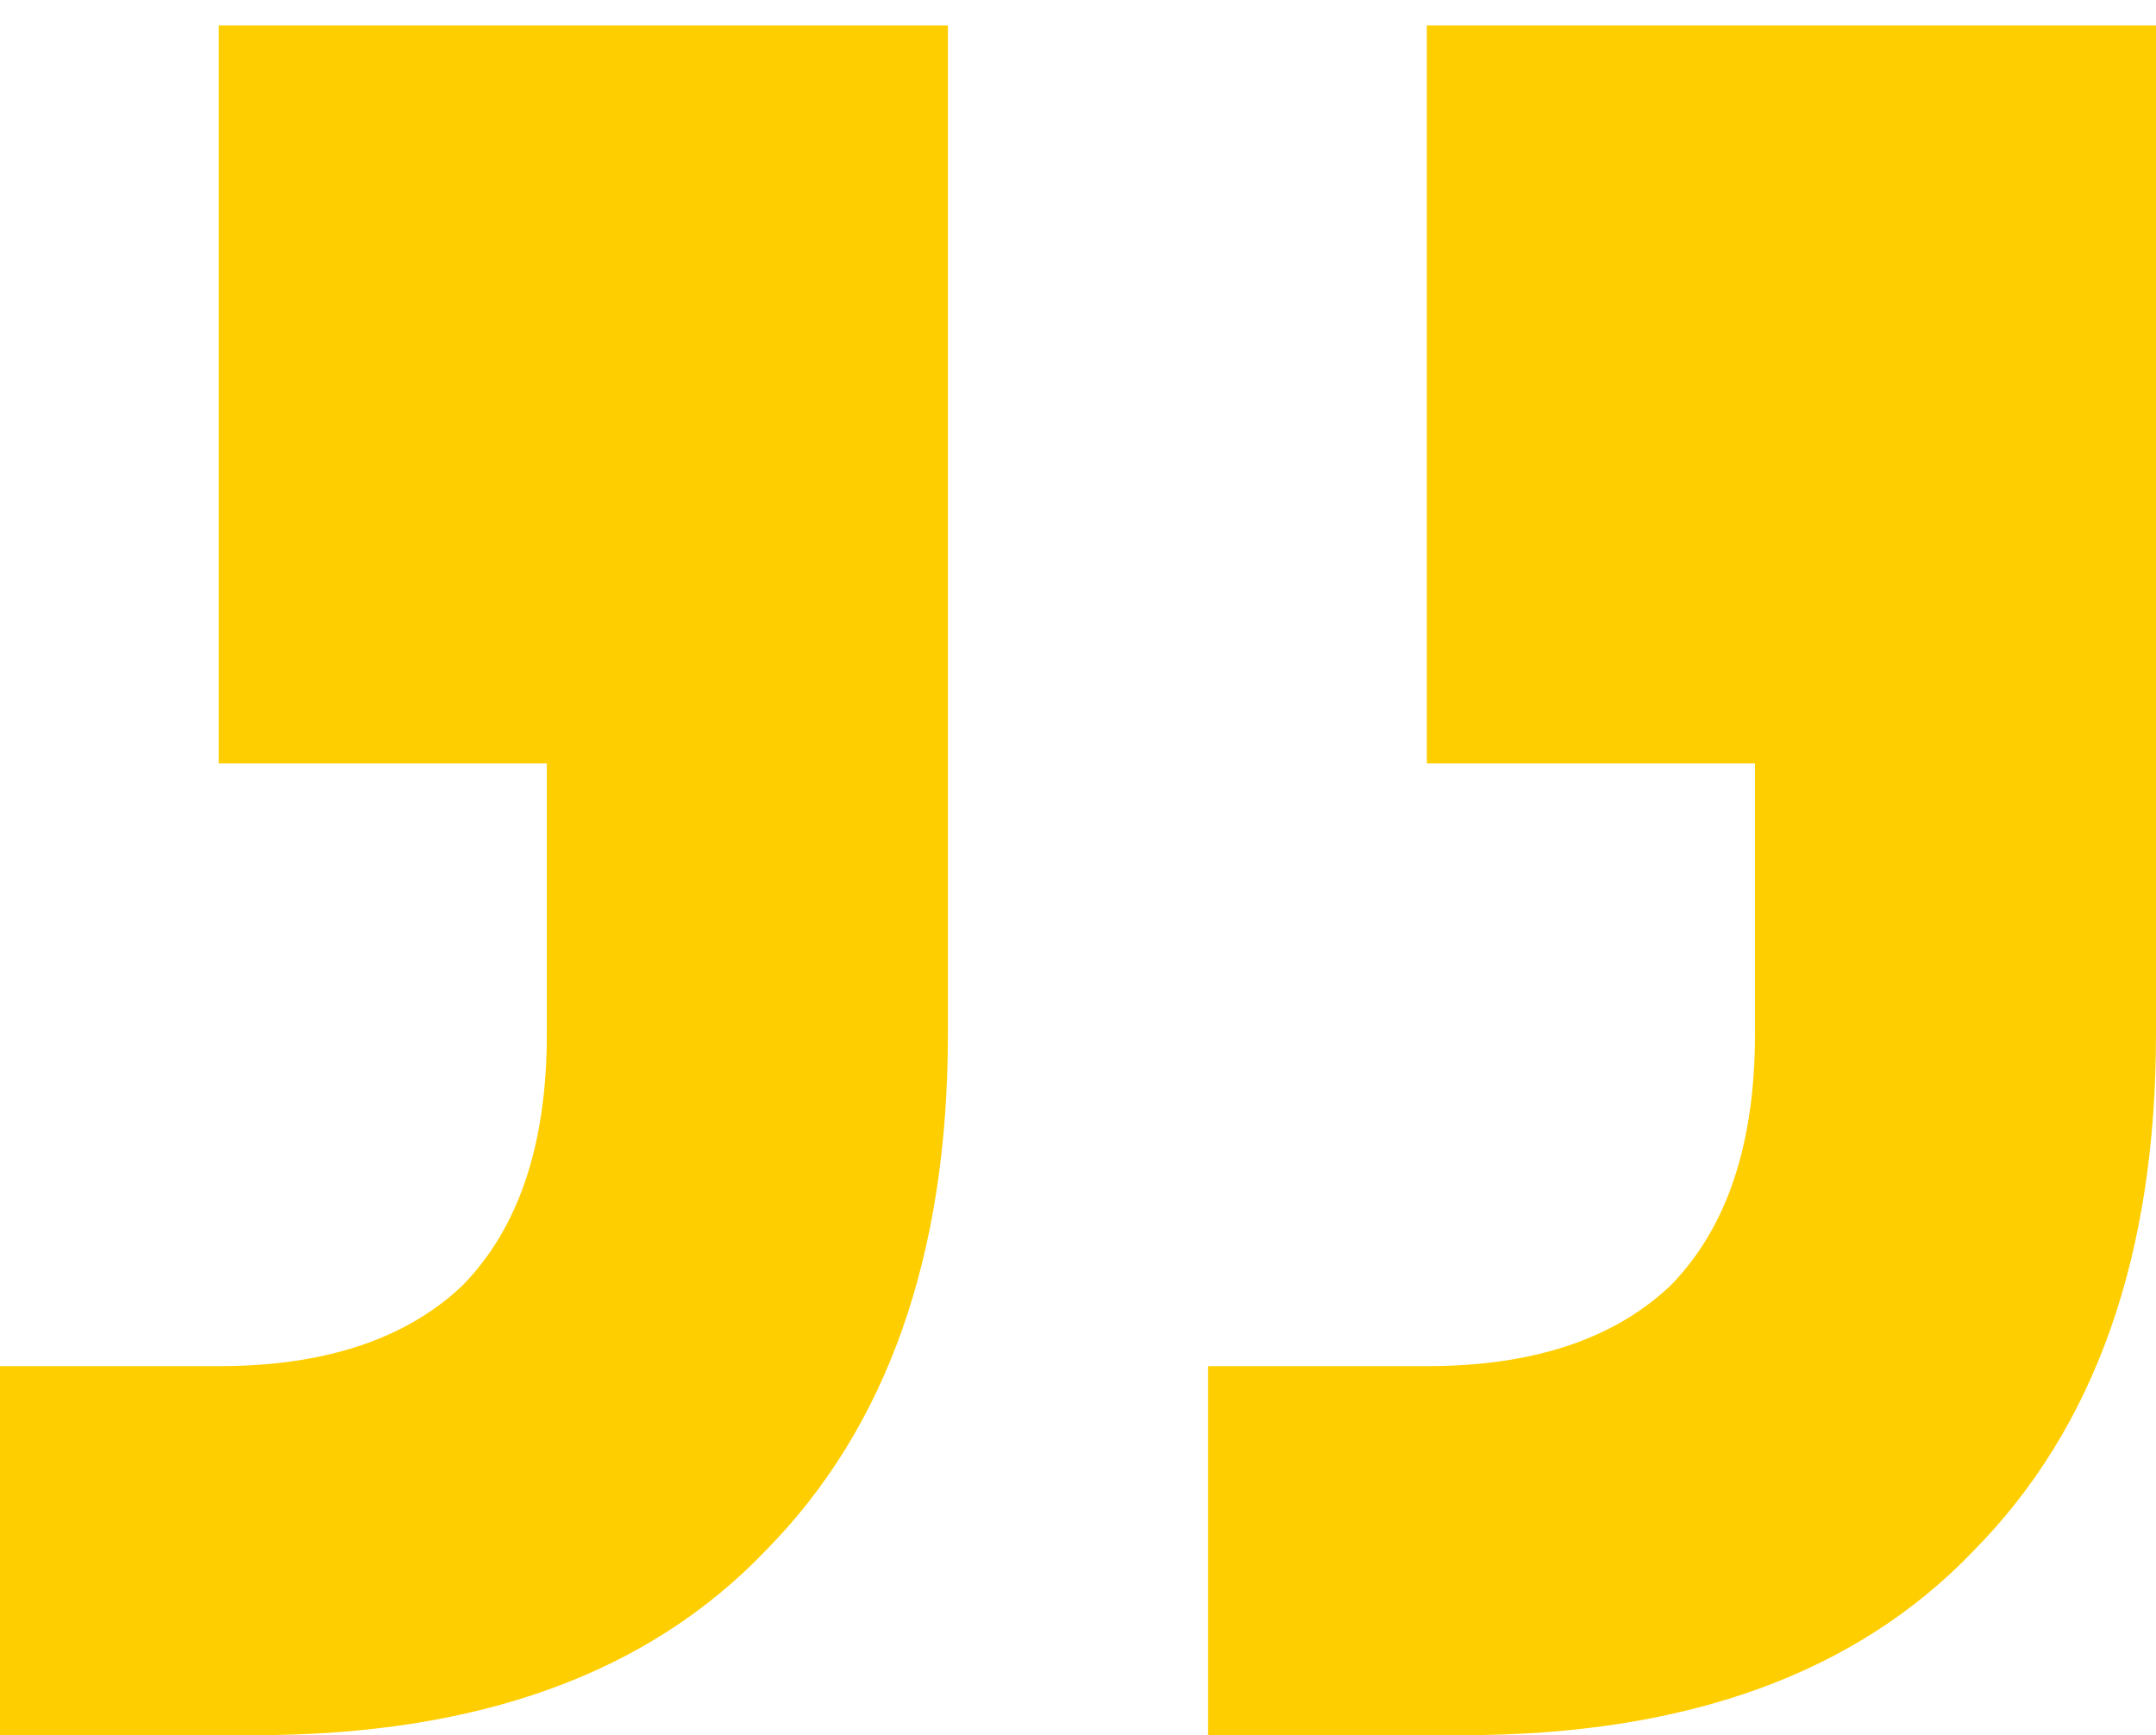
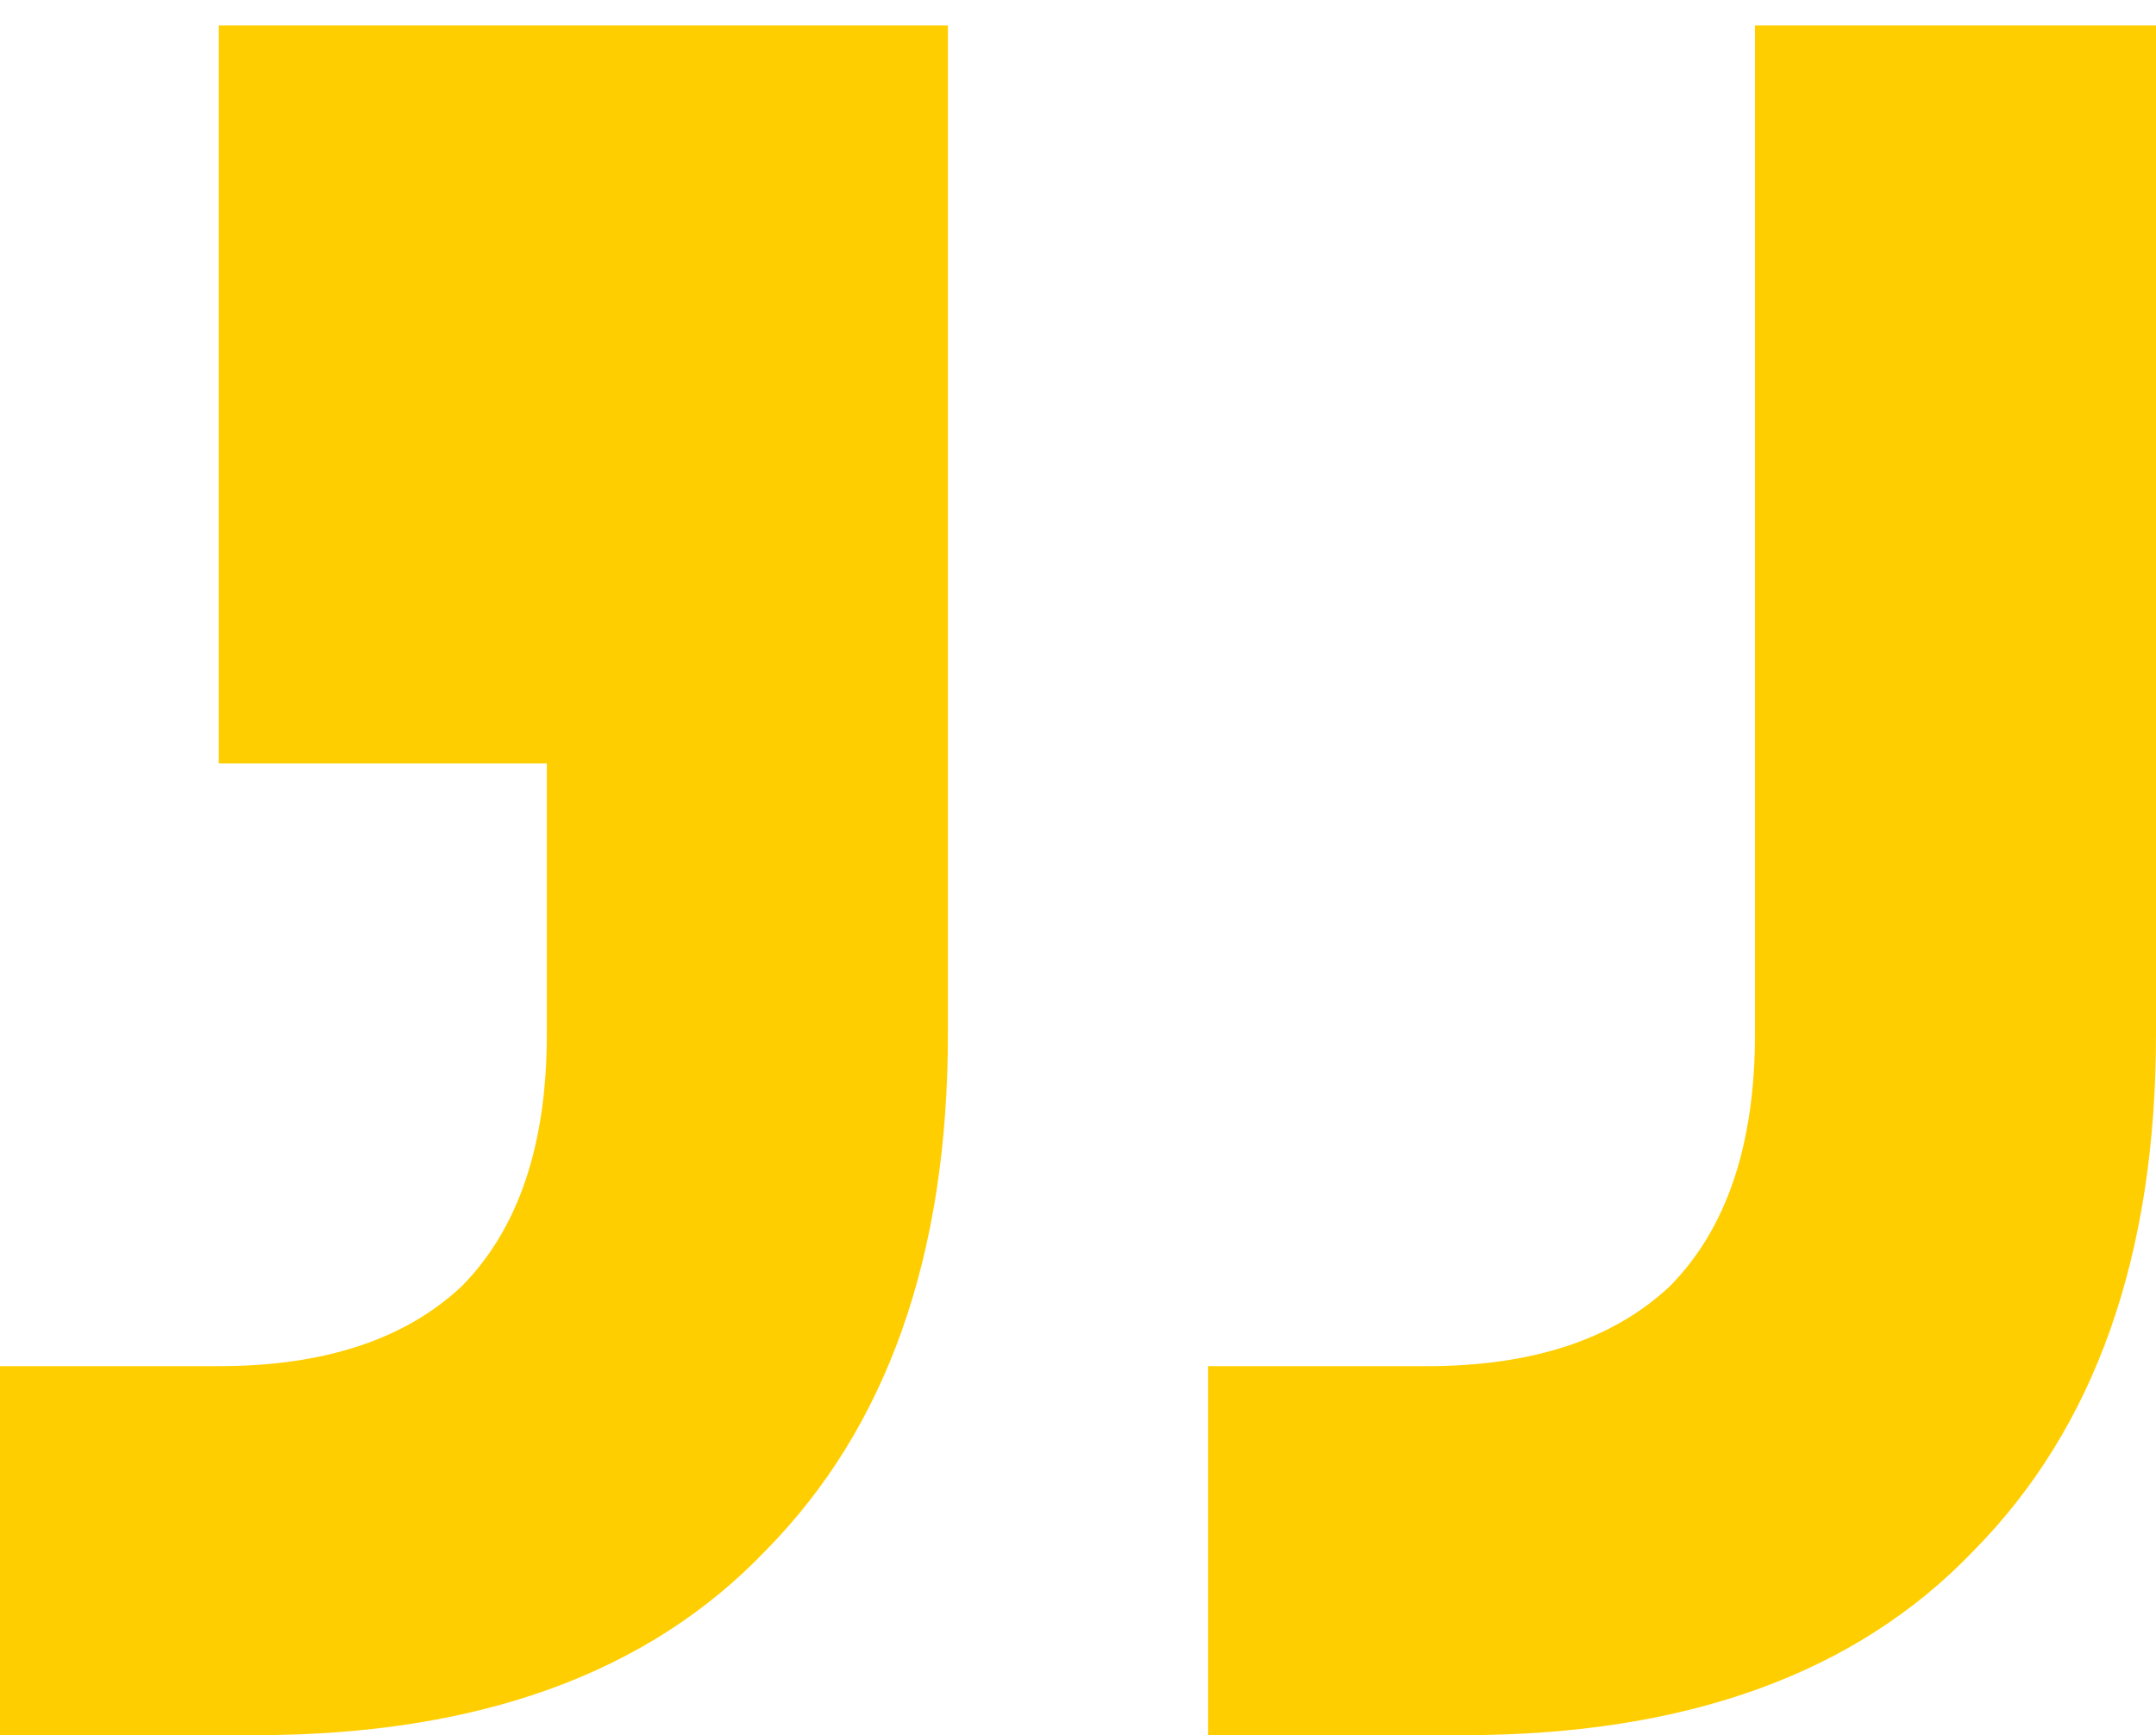
<svg xmlns="http://www.w3.org/2000/svg" width="41" height="33" viewBox="0 0 41 33" fill="none">
-   <path d="M0 33V25.982H4.16C6.163 25.982 7.703 25.475 8.782 24.461C9.86 23.369 10.399 21.771 10.399 19.666V14.519H4.16V0.483H18.026V19.666C18.026 23.876 16.87 27.151 14.559 29.491C12.325 31.83 9.09 33 4.853 33H0ZM22.974 33V25.982H27.134C29.137 25.982 30.677 25.475 31.756 24.461C32.834 23.369 33.374 21.771 33.374 19.666V14.519H27.134V0.483H41V19.666C41 23.876 39.844 27.151 37.533 29.491C35.3 31.83 32.064 33 27.827 33H22.974Z" fill="#FFCE00" />
+   <path d="M0 33V25.982H4.16C6.163 25.982 7.703 25.475 8.782 24.461C9.86 23.369 10.399 21.771 10.399 19.666V14.519H4.16V0.483H18.026V19.666C18.026 23.876 16.87 27.151 14.559 29.491C12.325 31.83 9.09 33 4.853 33H0ZM22.974 33V25.982H27.134C29.137 25.982 30.677 25.475 31.756 24.461C32.834 23.369 33.374 21.771 33.374 19.666V14.519V0.483H41V19.666C41 23.876 39.844 27.151 37.533 29.491C35.3 31.83 32.064 33 27.827 33H22.974Z" fill="#FFCE00" />
</svg>